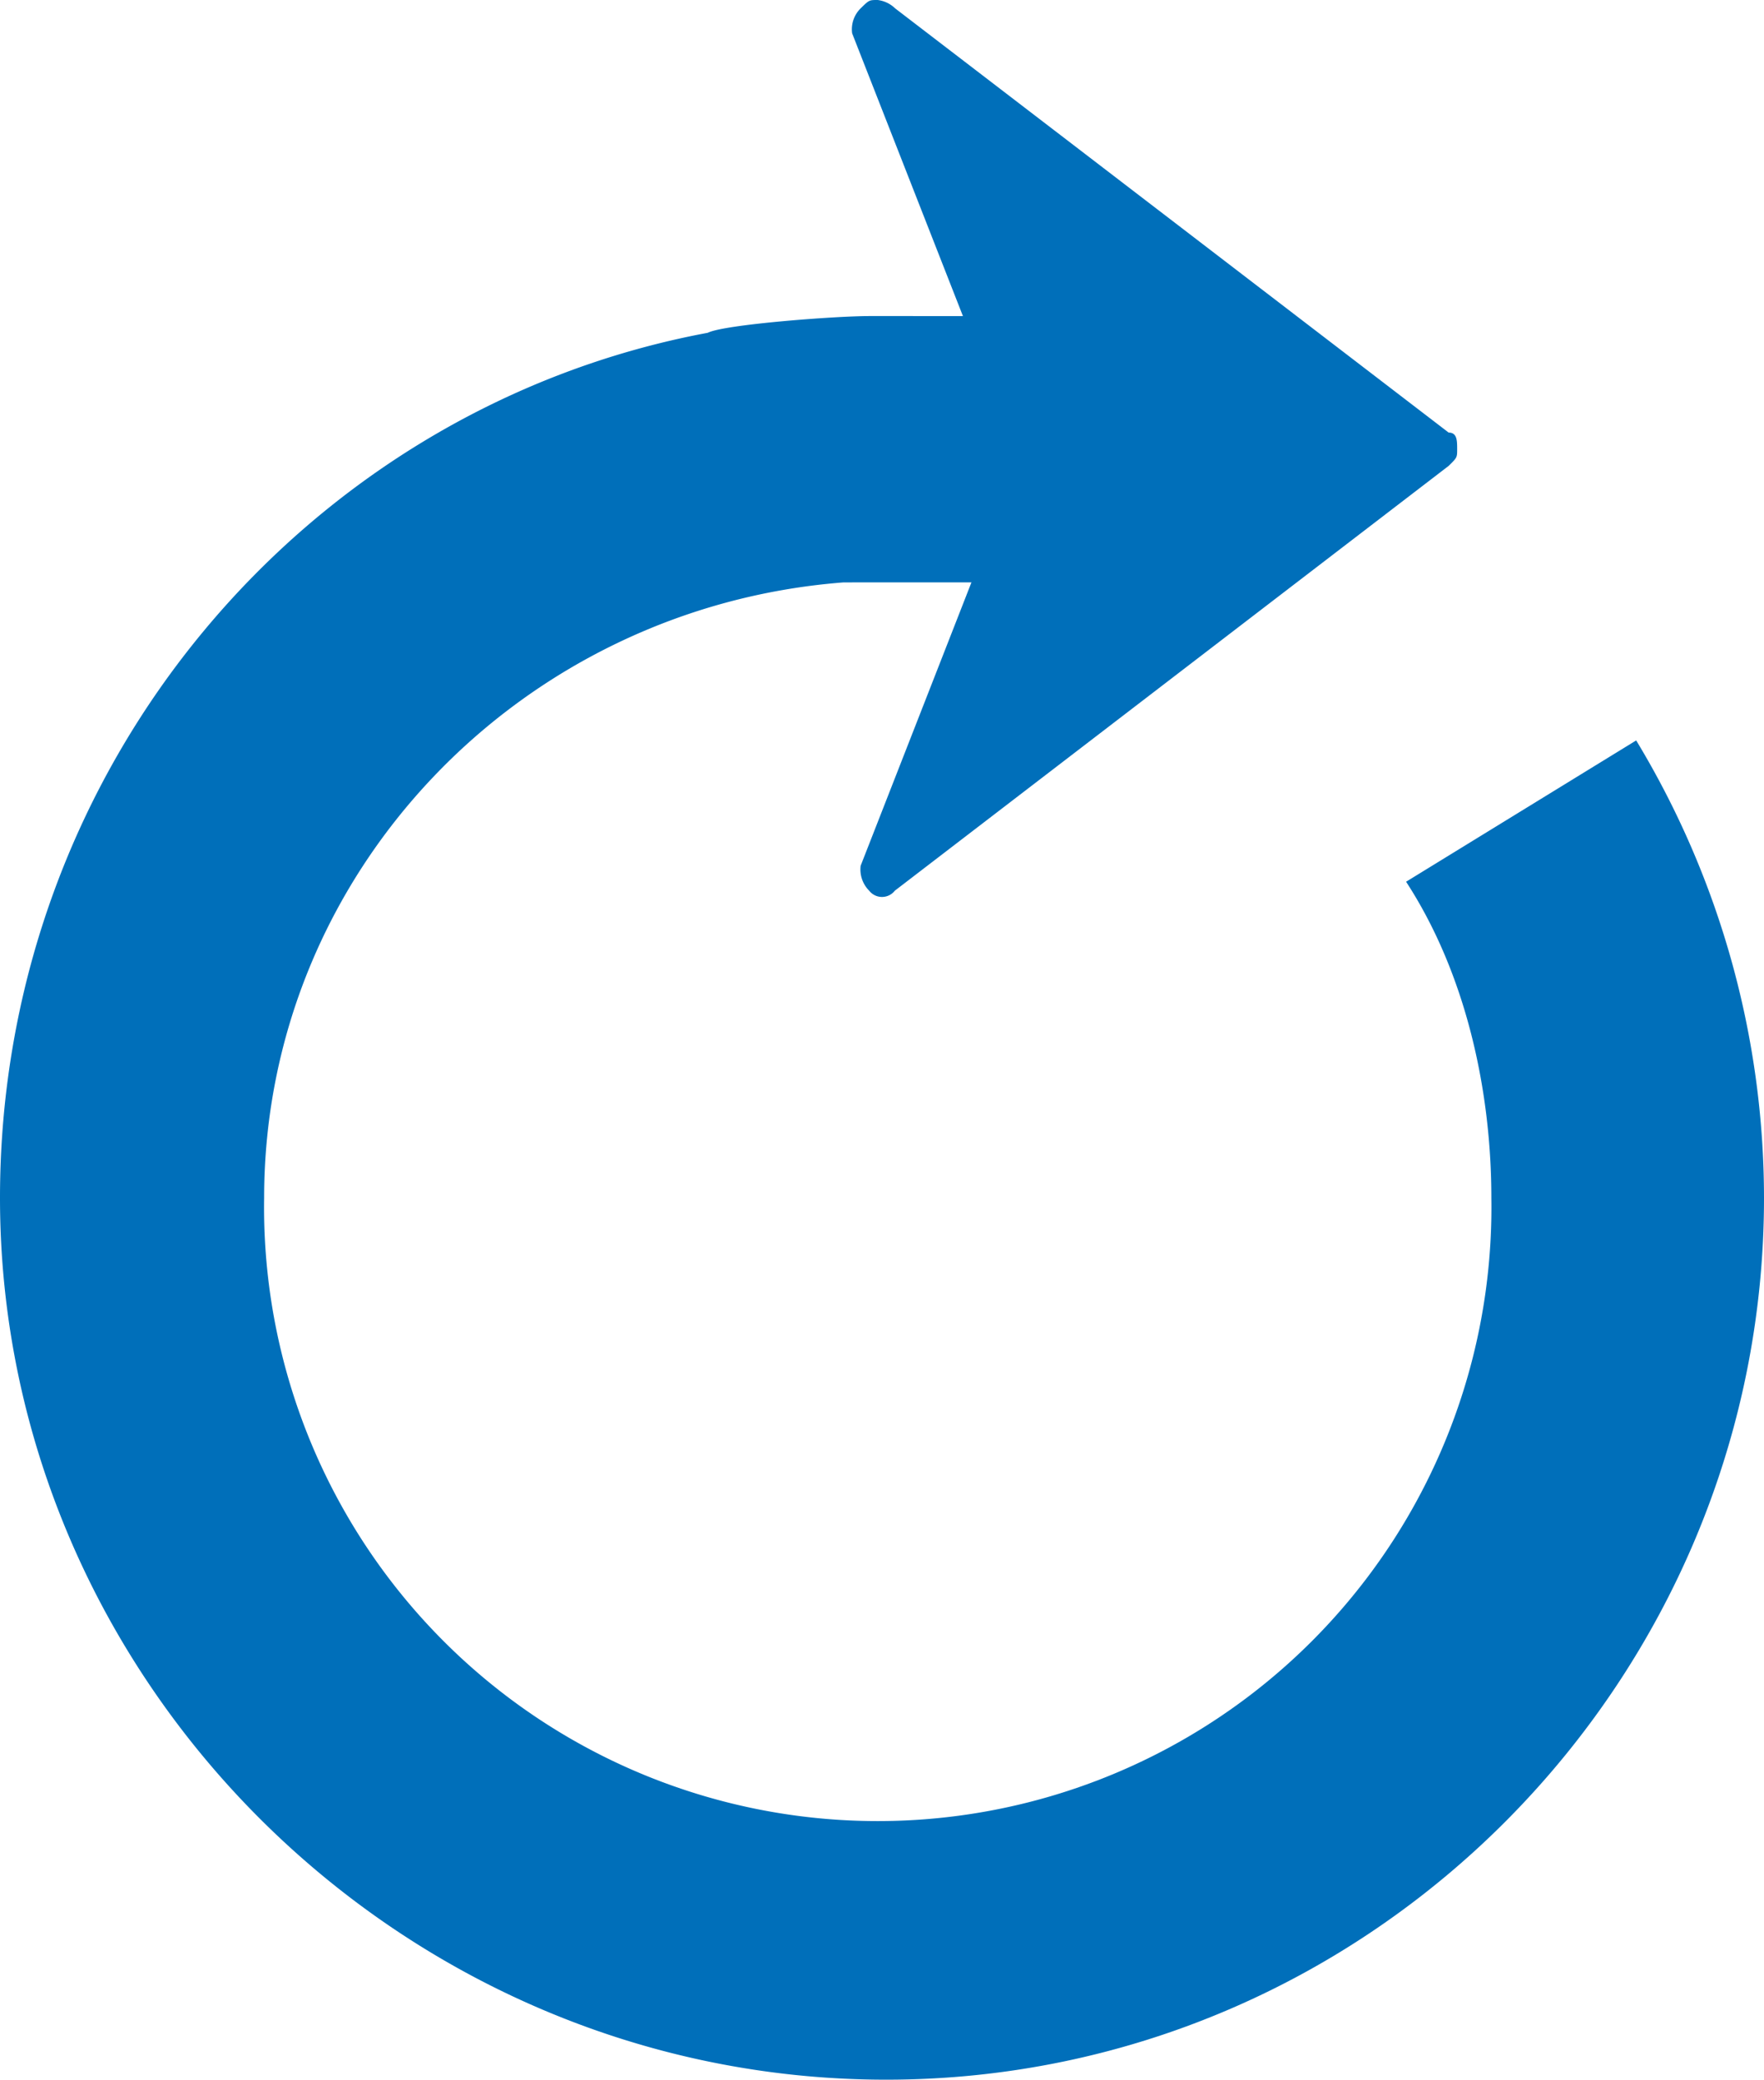
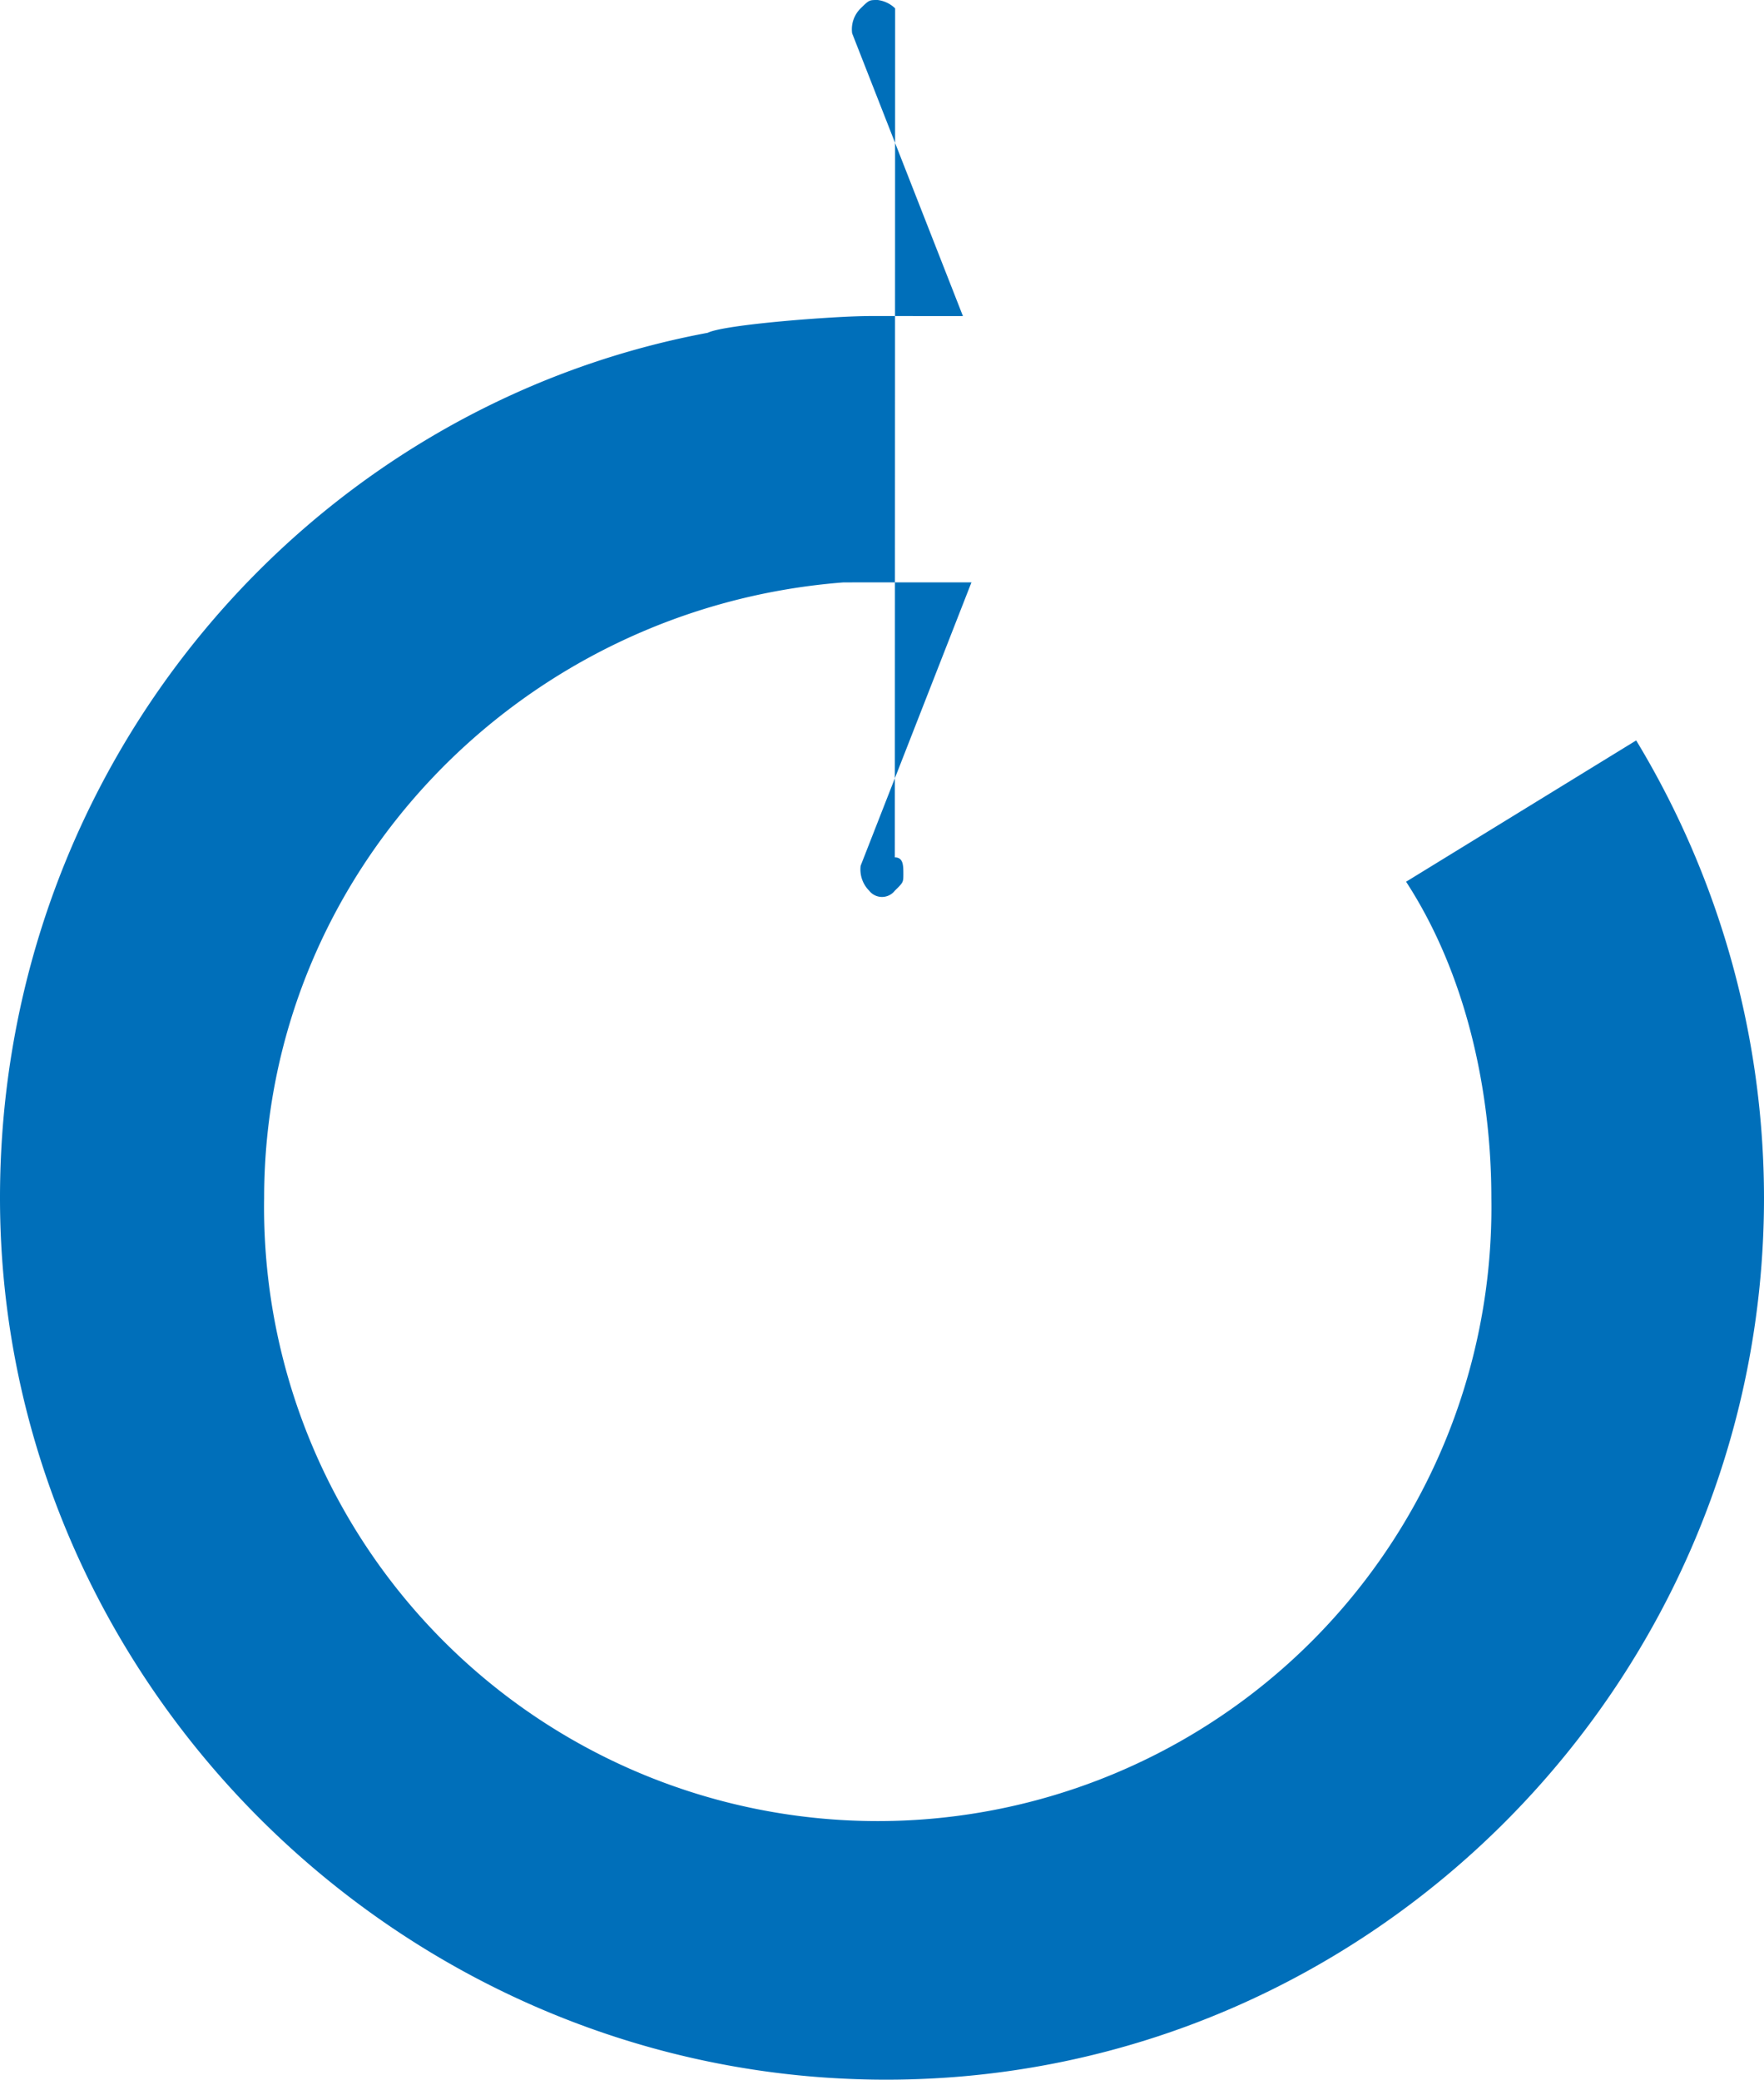
<svg xmlns="http://www.w3.org/2000/svg" id="Calque_1" data-name="Calque 1" viewBox="0 0 120.21 141.73">
  <defs>
    <style>.cls-1{fill:#006fba;}</style>
  </defs>
-   <path class="cls-1" d="M0,81.64c0,32.88,27.29,60.09,60.39,60.09s59.82-27.21,59.82-60.09a60.29,60.29,0,0,0-8.71-31.18L95.82,60.09c4.06,6.24,5.81,14.18,5.81,21.55a41.82,41.82,0,1,1-83.63,0c0-22.11,17.42-40.25,39.49-41.95H66.2L58.65,59a2.05,2.05,0,0,0,.58,1.7,1.11,1.11,0,0,0,1.75,0L98.72,31.75c.58-.57.58-.57.58-1.14s0-1.13-.58-1.13L61,.57A2.08,2.08,0,0,0,59.81,0c-.58,0-.58,0-1.16.57a2,2,0,0,0-.58,1.7l7.55,19.27H59.23c-2.32,0-9.87.57-11,1.14C20.91,27.78,0,52.16,0,81.64Z" />
+   <path class="cls-1" d="M0,81.64c0,32.88,27.29,60.09,60.39,60.09s59.82-27.21,59.82-60.09a60.29,60.29,0,0,0-8.71-31.18L95.82,60.09c4.06,6.24,5.81,14.18,5.81,21.55a41.82,41.82,0,1,1-83.63,0c0-22.11,17.42-40.25,39.49-41.95H66.2L58.65,59a2.05,2.05,0,0,0,.58,1.7,1.11,1.11,0,0,0,1.75,0c.58-.57.58-.57.58-1.14s0-1.13-.58-1.13L61,.57A2.08,2.08,0,0,0,59.81,0c-.58,0-.58,0-1.16.57a2,2,0,0,0-.58,1.7l7.55,19.27H59.23c-2.32,0-9.87.57-11,1.14C20.91,27.78,0,52.16,0,81.64Z" />
</svg>